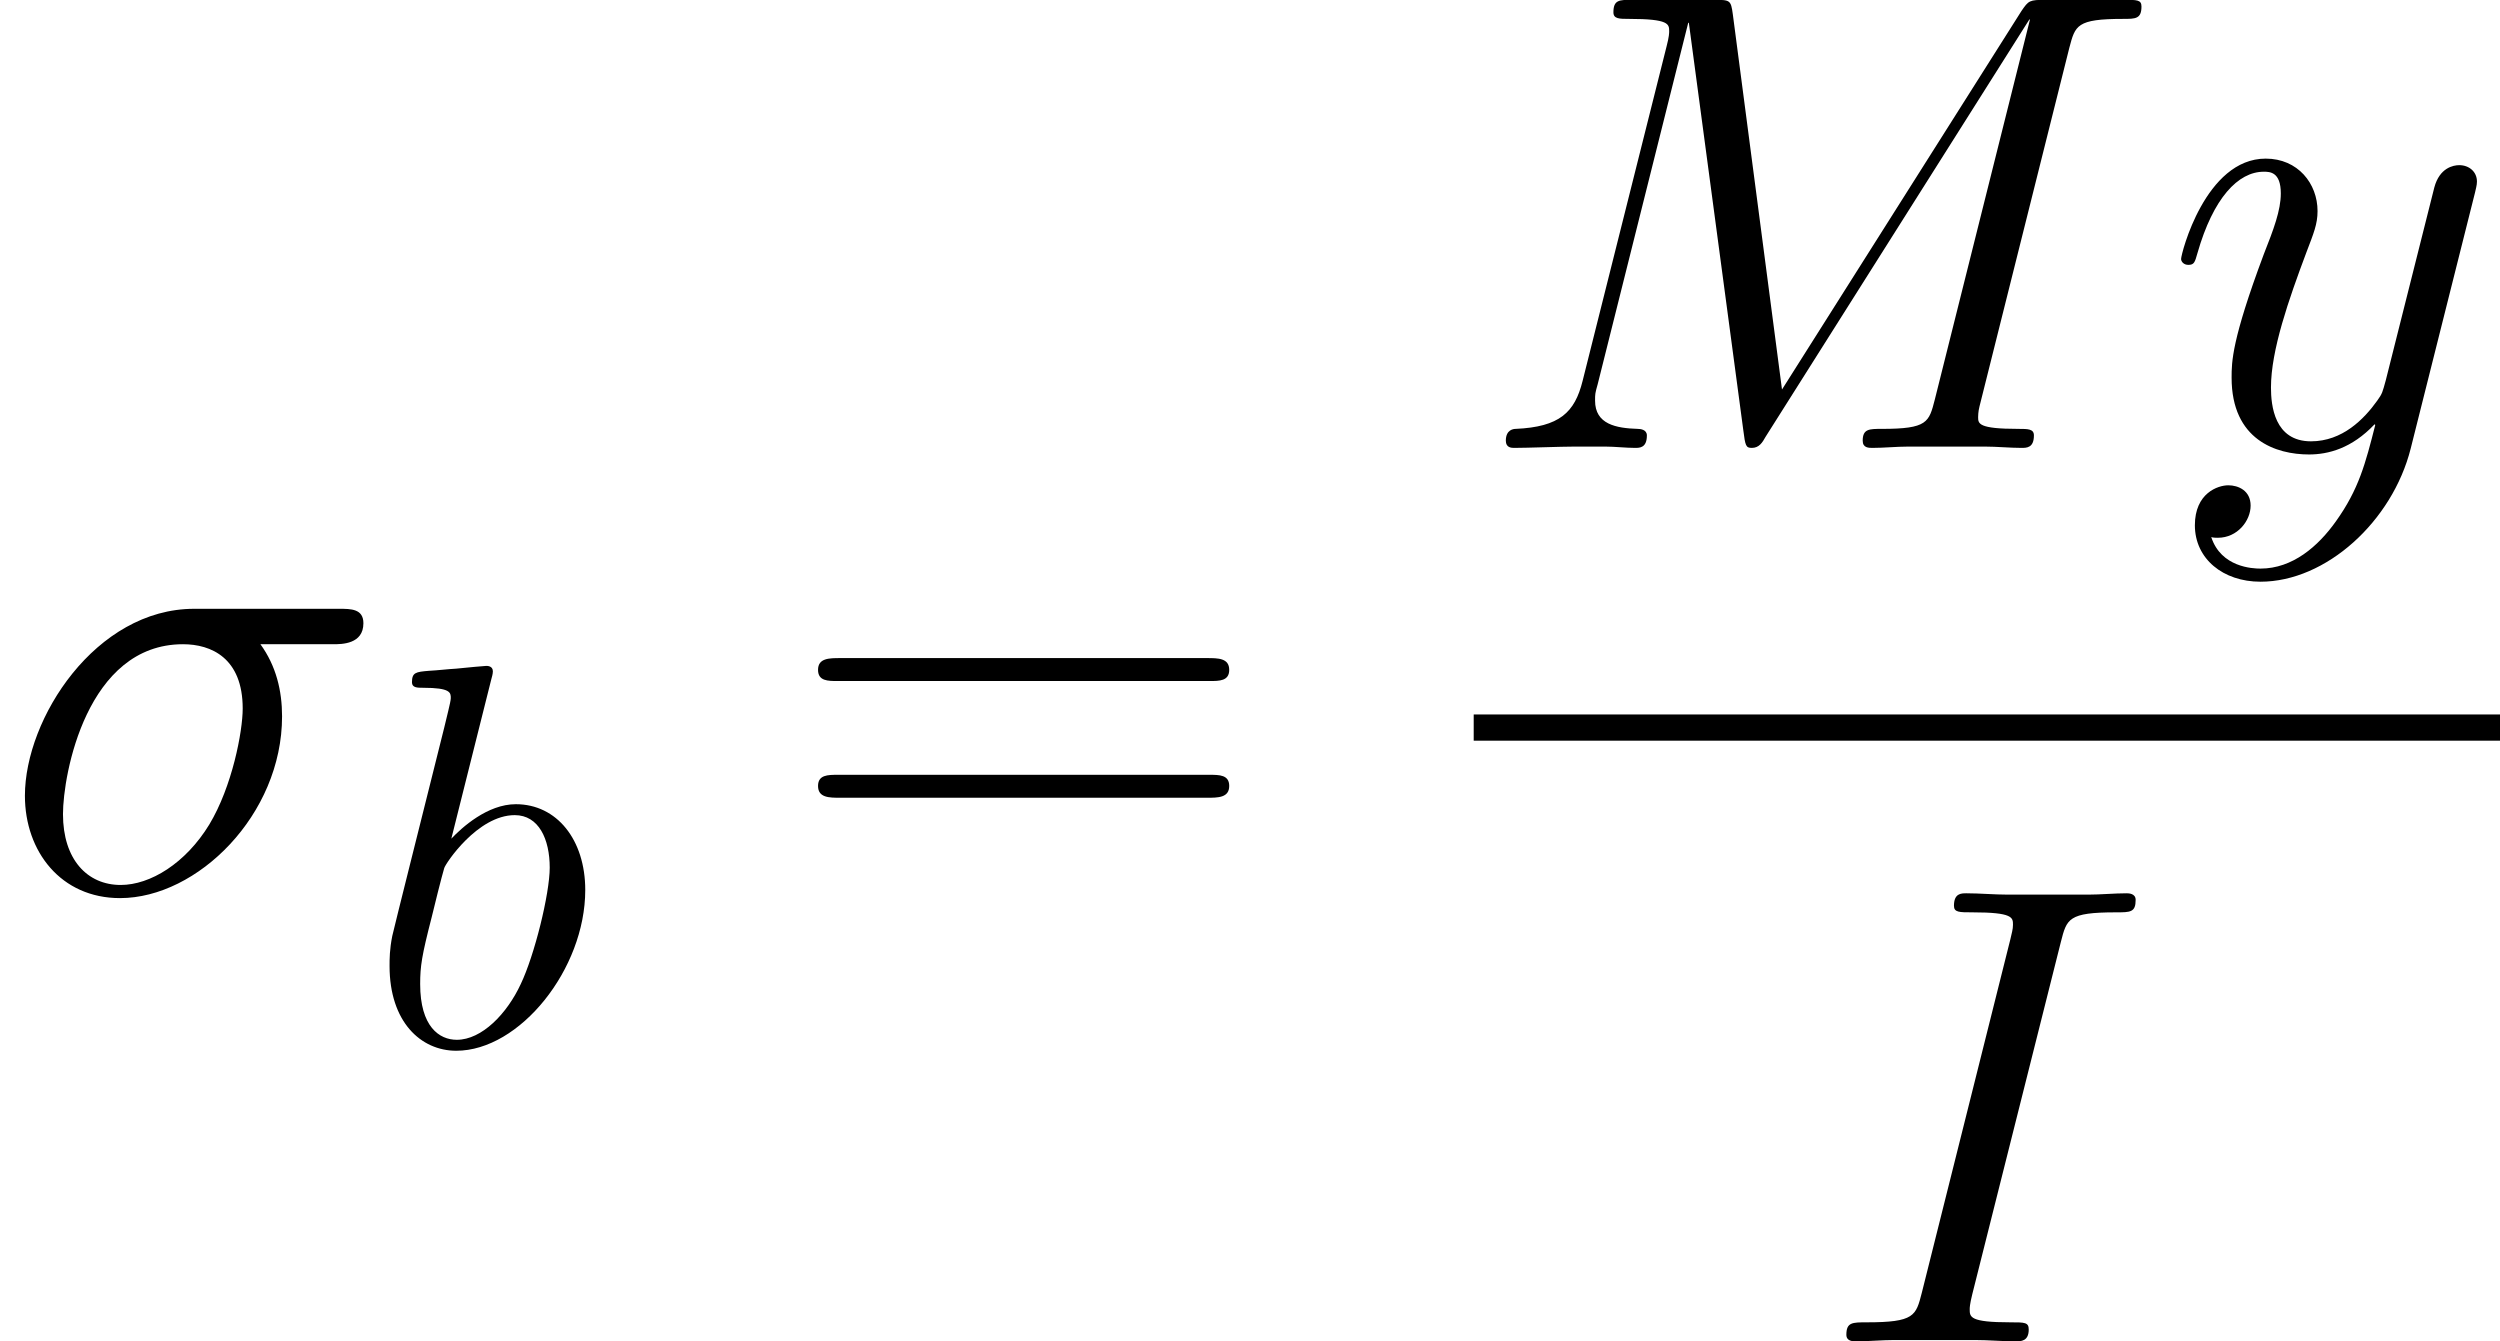
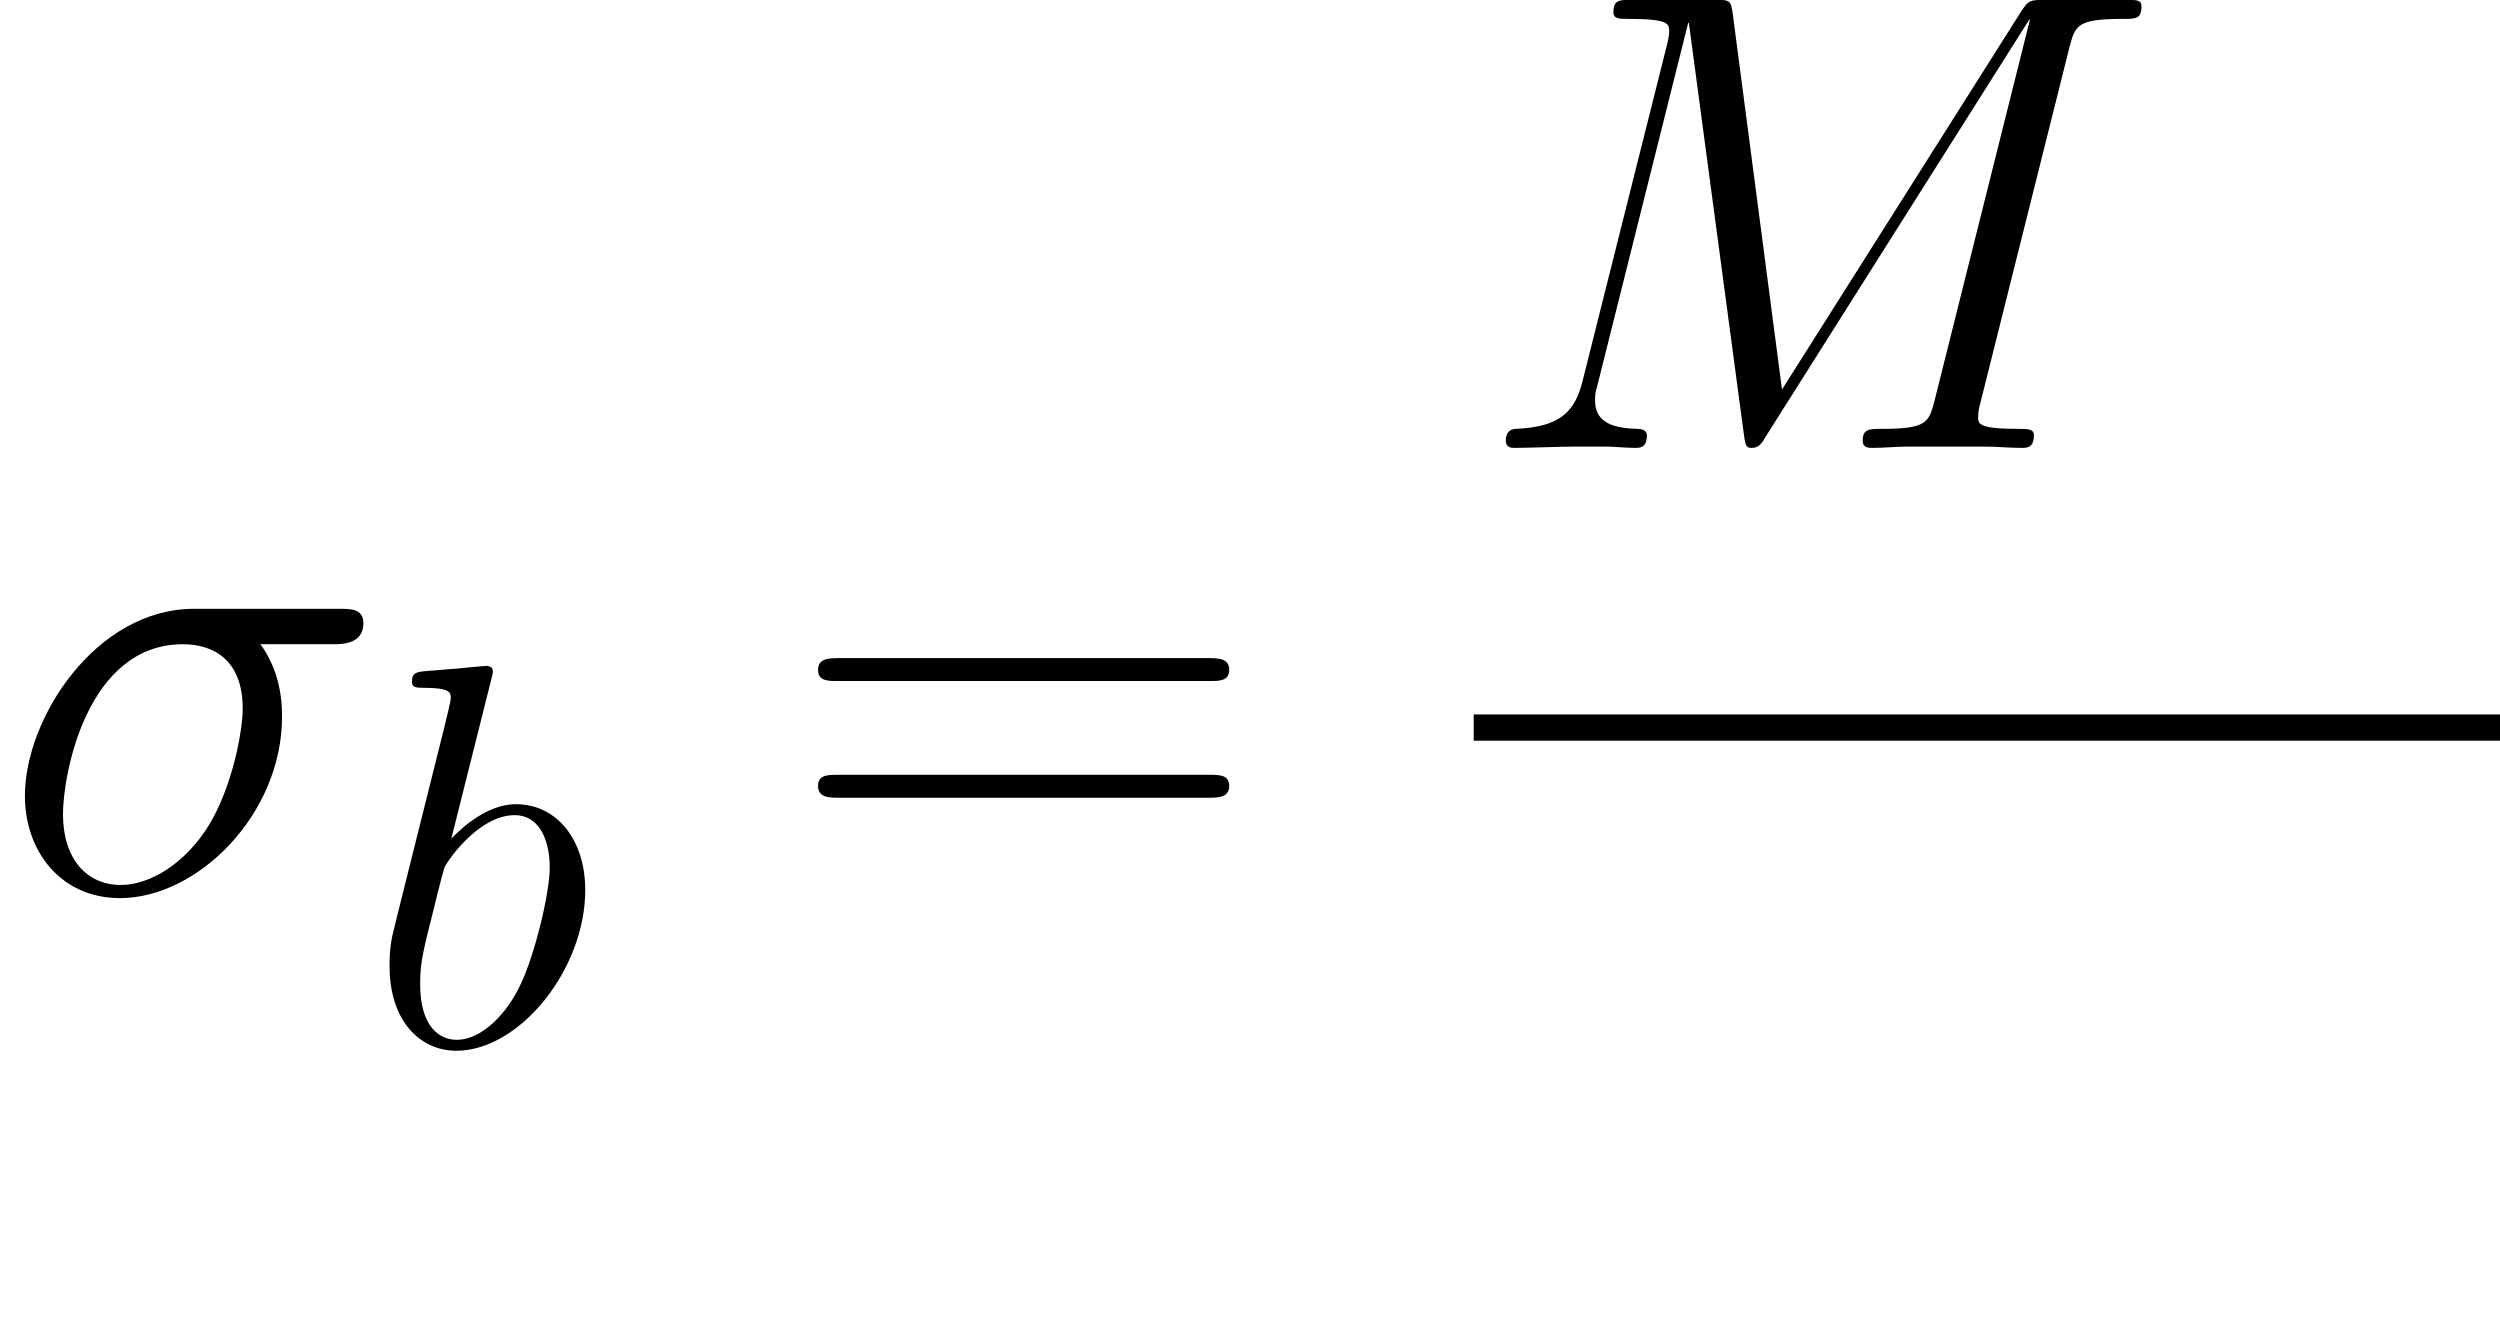
<svg xmlns="http://www.w3.org/2000/svg" xmlns:xlink="http://www.w3.org/1999/xlink" version="1.1" width="106.781pt" height="57.292pt" viewBox="-.239 -.228 106.781 57.292">
  <defs>
    <path id="g2-61" d="M15.938-7.957C16.31-7.957 16.682-7.957 16.682-8.378C16.682-8.824 16.26-8.824 15.839-8.824H1.983C1.562-8.824 1.14-8.824 1.14-8.378C1.14-7.957 1.512-7.957 1.884-7.957H15.938ZM15.839-3.545C16.26-3.545 16.682-3.545 16.682-3.991C16.682-4.412 16.31-4.412 15.938-4.412H1.884C1.512-4.412 1.14-4.412 1.14-3.991C1.14-3.545 1.562-3.545 1.983-3.545H15.839Z" />
    <use id="g1-27" xlink:href="#g0-27" transform="scale(1.2)" />
    <use id="g1-73" xlink:href="#g0-73" transform="scale(1.2)" />
    <use id="g1-77" xlink:href="#g0-77" transform="scale(1.2)" />
    <use id="g1-121" xlink:href="#g0-121" transform="scale(1.2)" />
    <path id="g0-27" d="M10.497-7.79C10.765-7.79 11.447-7.79 11.447-8.451C11.447-8.906 11.054-8.906 10.683-8.906H6.116C3.017-8.906 .785-5.455 .785-3.017C.785-1.26 1.922 .207 3.781 .207C6.219 .207 8.885-2.418 8.885-5.517C8.885-6.323 8.699-7.108 8.203-7.79H10.497ZM3.802-.207C2.748-.207 1.984-1.012 1.984-2.438C1.984-3.678 2.727-7.79 5.765-7.79C6.653-7.79 7.645-7.356 7.645-5.765C7.645-5.042 7.315-3.306 6.591-2.108C5.847-.888 4.732-.207 3.802-.207Z" />
-     <path id="g0-73" d="M7.604-12.583C7.79-13.307 7.831-13.513 9.339-13.513C9.794-13.513 9.959-13.513 9.959-13.906C9.959-14.113 9.732-14.113 9.67-14.113C9.298-14.113 8.844-14.071 8.472-14.071H5.93C5.517-14.071 5.042-14.113 4.628-14.113C4.463-14.113 4.236-14.113 4.236-13.72C4.236-13.513 4.401-13.513 4.814-13.513C6.095-13.513 6.095-13.348 6.095-13.121C6.095-12.976 6.054-12.852 6.013-12.666L3.223-1.529C3.037-.806 2.996-.599 1.488-.599C1.033-.599 .847-.599 .847-.207C.847 0 1.054 0 1.157 0C1.529 0 1.984-.041 2.356-.041H4.897C5.31-.041 5.765 0 6.178 0C6.343 0 6.591 0 6.591-.372C6.591-.599 6.467-.599 6.013-.599C4.732-.599 4.732-.765 4.732-1.012C4.732-1.054 4.732-1.157 4.814-1.488L7.604-12.583Z" />
    <path id="g0-77" d="M18.762-12.604C18.948-13.307 18.989-13.513 20.456-13.513C20.848-13.513 21.034-13.513 21.034-13.906C21.034-14.113 20.89-14.113 20.497-14.113H18.018C17.501-14.113 17.48-14.092 17.253-13.761L9.711-1.839L8.162-13.658C8.1-14.113 8.079-14.113 7.542-14.113H4.98C4.587-14.113 4.401-14.113 4.401-13.72C4.401-13.513 4.587-13.513 4.897-13.513C6.157-13.513 6.157-13.348 6.157-13.121C6.157-13.079 6.157-12.955 6.075-12.645L3.43-2.108C3.182-1.116 2.707-.661 1.322-.599C1.26-.599 1.012-.579 1.012-.227C1.012 0 1.198 0 1.281 0C1.694 0 2.748-.041 3.161-.041H4.153C4.442-.041 4.794 0 5.083 0C5.228 0 5.455 0 5.455-.393C5.455-.579 5.248-.599 5.166-.599C4.484-.62 3.823-.744 3.823-1.488C3.823-1.694 3.823-1.715 3.905-2.004L6.757-13.389H6.777L8.492-.558C8.554-.062 8.575 0 8.761 0C8.988 0 9.092-.165 9.195-.351L17.501-13.493H17.522L14.526-1.529C14.34-.806 14.298-.599 12.852-.599C12.46-.599 12.253-.599 12.253-.227C12.253 0 12.439 0 12.563 0C12.914 0 13.327-.041 13.679-.041H16.117C16.468-.041 16.902 0 17.253 0C17.419 0 17.646 0 17.646-.393C17.646-.599 17.46-.599 17.15-.599C15.889-.599 15.889-.765 15.889-.971C15.889-.992 15.889-1.136 15.931-1.302L18.762-12.604Z" />
    <path id="g0-98" d="M4.773-13.823C4.794-13.906 4.835-14.03 4.835-14.133C4.835-14.34 4.628-14.34 4.587-14.34C4.566-14.34 3.823-14.278 3.451-14.236C3.099-14.216 2.789-14.174 2.418-14.154C1.922-14.113 1.777-14.092 1.777-13.72C1.777-13.513 1.984-13.513 2.19-13.513C3.244-13.513 3.244-13.327 3.244-13.121C3.244-12.976 3.079-12.377 2.996-12.005L2.5-10.021C2.294-9.195 1.116-4.504 1.033-4.133C.93-3.616 .93-3.265 .93-2.996C.93-.888 2.108 .207 3.451 .207C5.847 .207 8.327-2.872 8.327-5.868C8.327-7.769 7.253-9.112 5.703-9.112C4.628-9.112 3.657-8.224 3.265-7.81L4.773-13.823ZM3.471-.207C2.81-.207 2.087-.703 2.087-2.314C2.087-2.996 2.149-3.389 2.521-4.835C2.583-5.104 2.913-6.426 2.996-6.695C3.037-6.86 4.256-8.699 5.662-8.699C6.571-8.699 6.984-7.79 6.984-6.715C6.984-5.724 6.405-3.389 5.889-2.314C5.372-1.198 4.422-.207 3.471-.207Z" />
-     <path id="g0-121" d="M5.434 2.314C4.876 3.099 4.071 3.802 3.058 3.802C2.81 3.802 1.818 3.761 1.508 2.81C1.57 2.831 1.674 2.831 1.715 2.831C2.335 2.831 2.748 2.294 2.748 1.818S2.356 1.178 2.046 1.178C1.715 1.178 .992 1.426 .992 2.438C.992 3.492 1.88 4.215 3.058 4.215C5.124 4.215 7.211 2.314 7.79 .021L9.815-8.038C9.835-8.141 9.877-8.265 9.877-8.389C9.877-8.699 9.629-8.906 9.319-8.906C9.133-8.906 8.699-8.823 8.534-8.203L7.005-2.128C6.901-1.756 6.901-1.715 6.736-1.488C6.323-.909 5.641-.207 4.649-.207C3.492-.207 3.389-1.343 3.389-1.901C3.389-3.079 3.947-4.67 4.504-6.157C4.732-6.757 4.856-7.046 4.856-7.459C4.856-8.327 4.236-9.112 3.223-9.112C1.322-9.112 .558-6.116 .558-5.951C.558-5.868 .641-5.765 .785-5.765C.971-5.765 .992-5.847 1.074-6.137C1.57-7.872 2.356-8.699 3.161-8.699C3.347-8.699 3.699-8.699 3.699-8.017C3.699-7.48 3.471-6.881 3.161-6.095C2.149-3.389 2.149-2.707 2.149-2.211C2.149-.248 3.554 .207 4.587 .207C5.186 .207 5.93 .021 6.653-.744L6.674-.723C6.364 .496 6.157 1.302 5.434 2.314Z" />
  </defs>
  <g id="page1" transform="matrix(1.13 0 0 1.13 -63.986 -61.029)">
    <use x="56.413" y="87.505" xlink:href="#g1-27" />
    <use x="70.208" y="93.316" xlink:href="#g0-98" />
    <use x="86.194" y="87.505" xlink:href="#g2-61" />
    <use x="112.117" y="70.736" xlink:href="#g1-77" />
    <use x="138.186" y="70.736" xlink:href="#g1-121" />
    <rect x="112.117" y="80.812" height=".991" width="38.793" />
    <use x="125.187" y="104.507" xlink:href="#g1-73" />
  </g>
</svg>